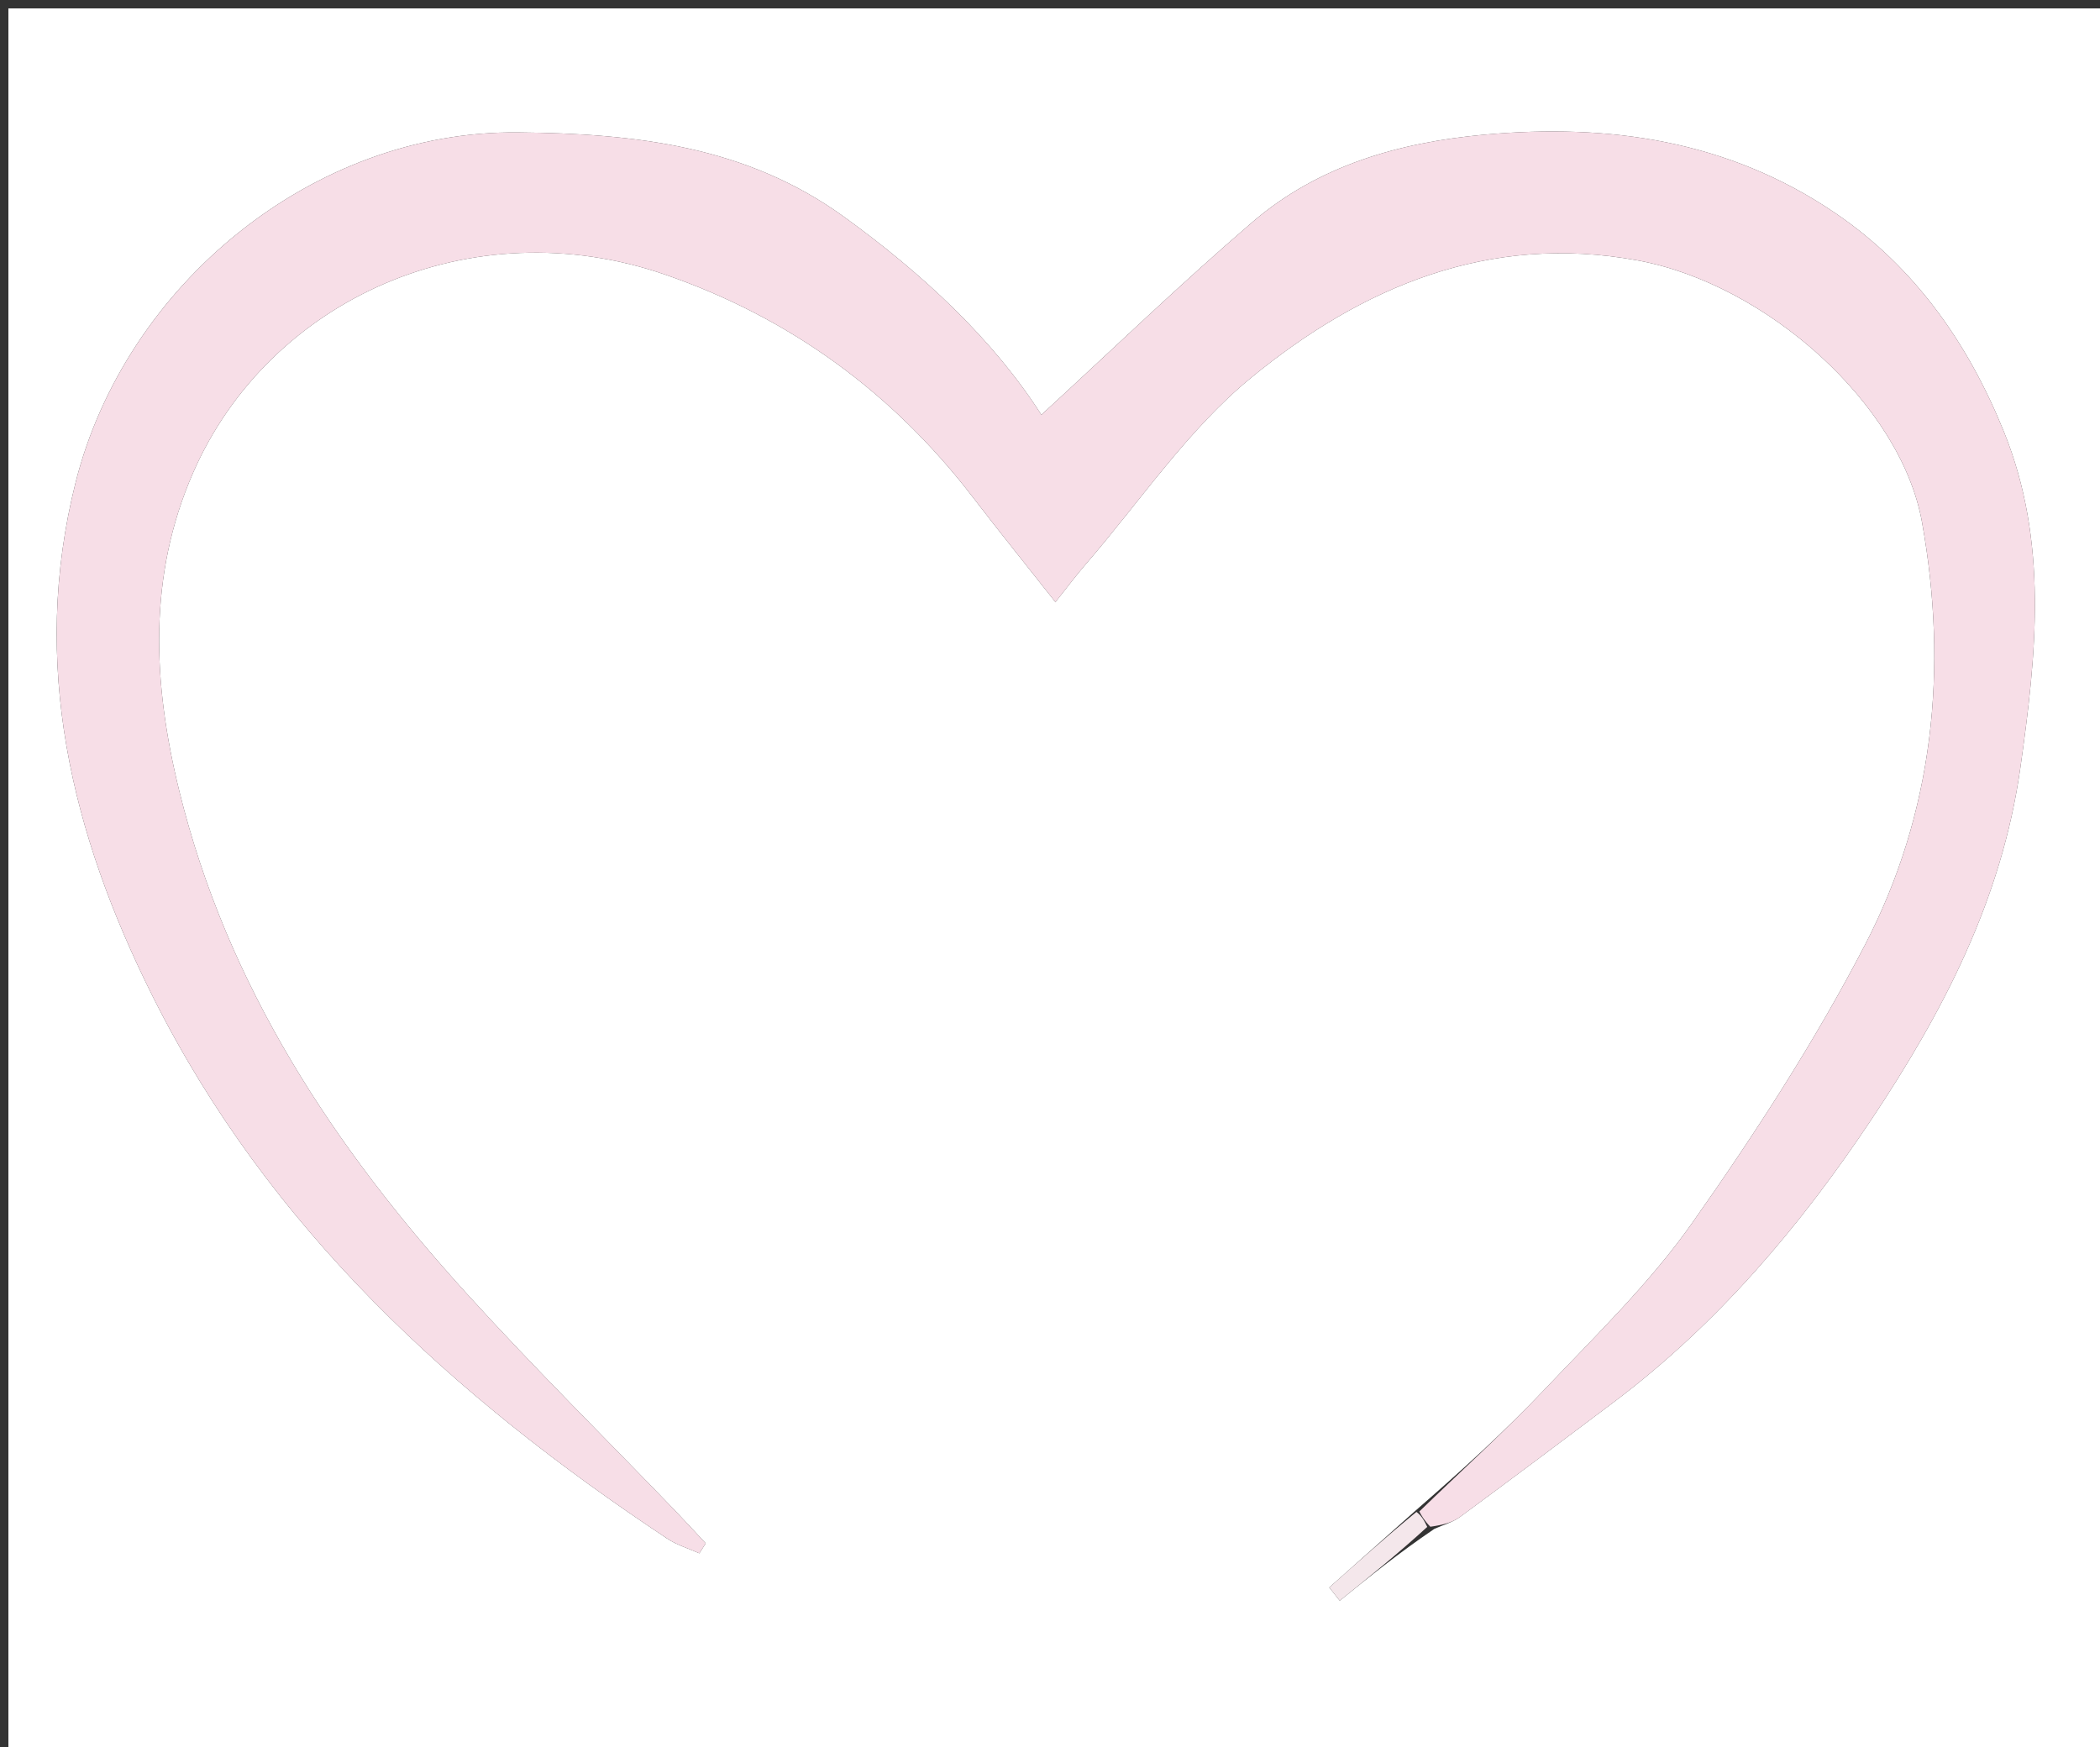
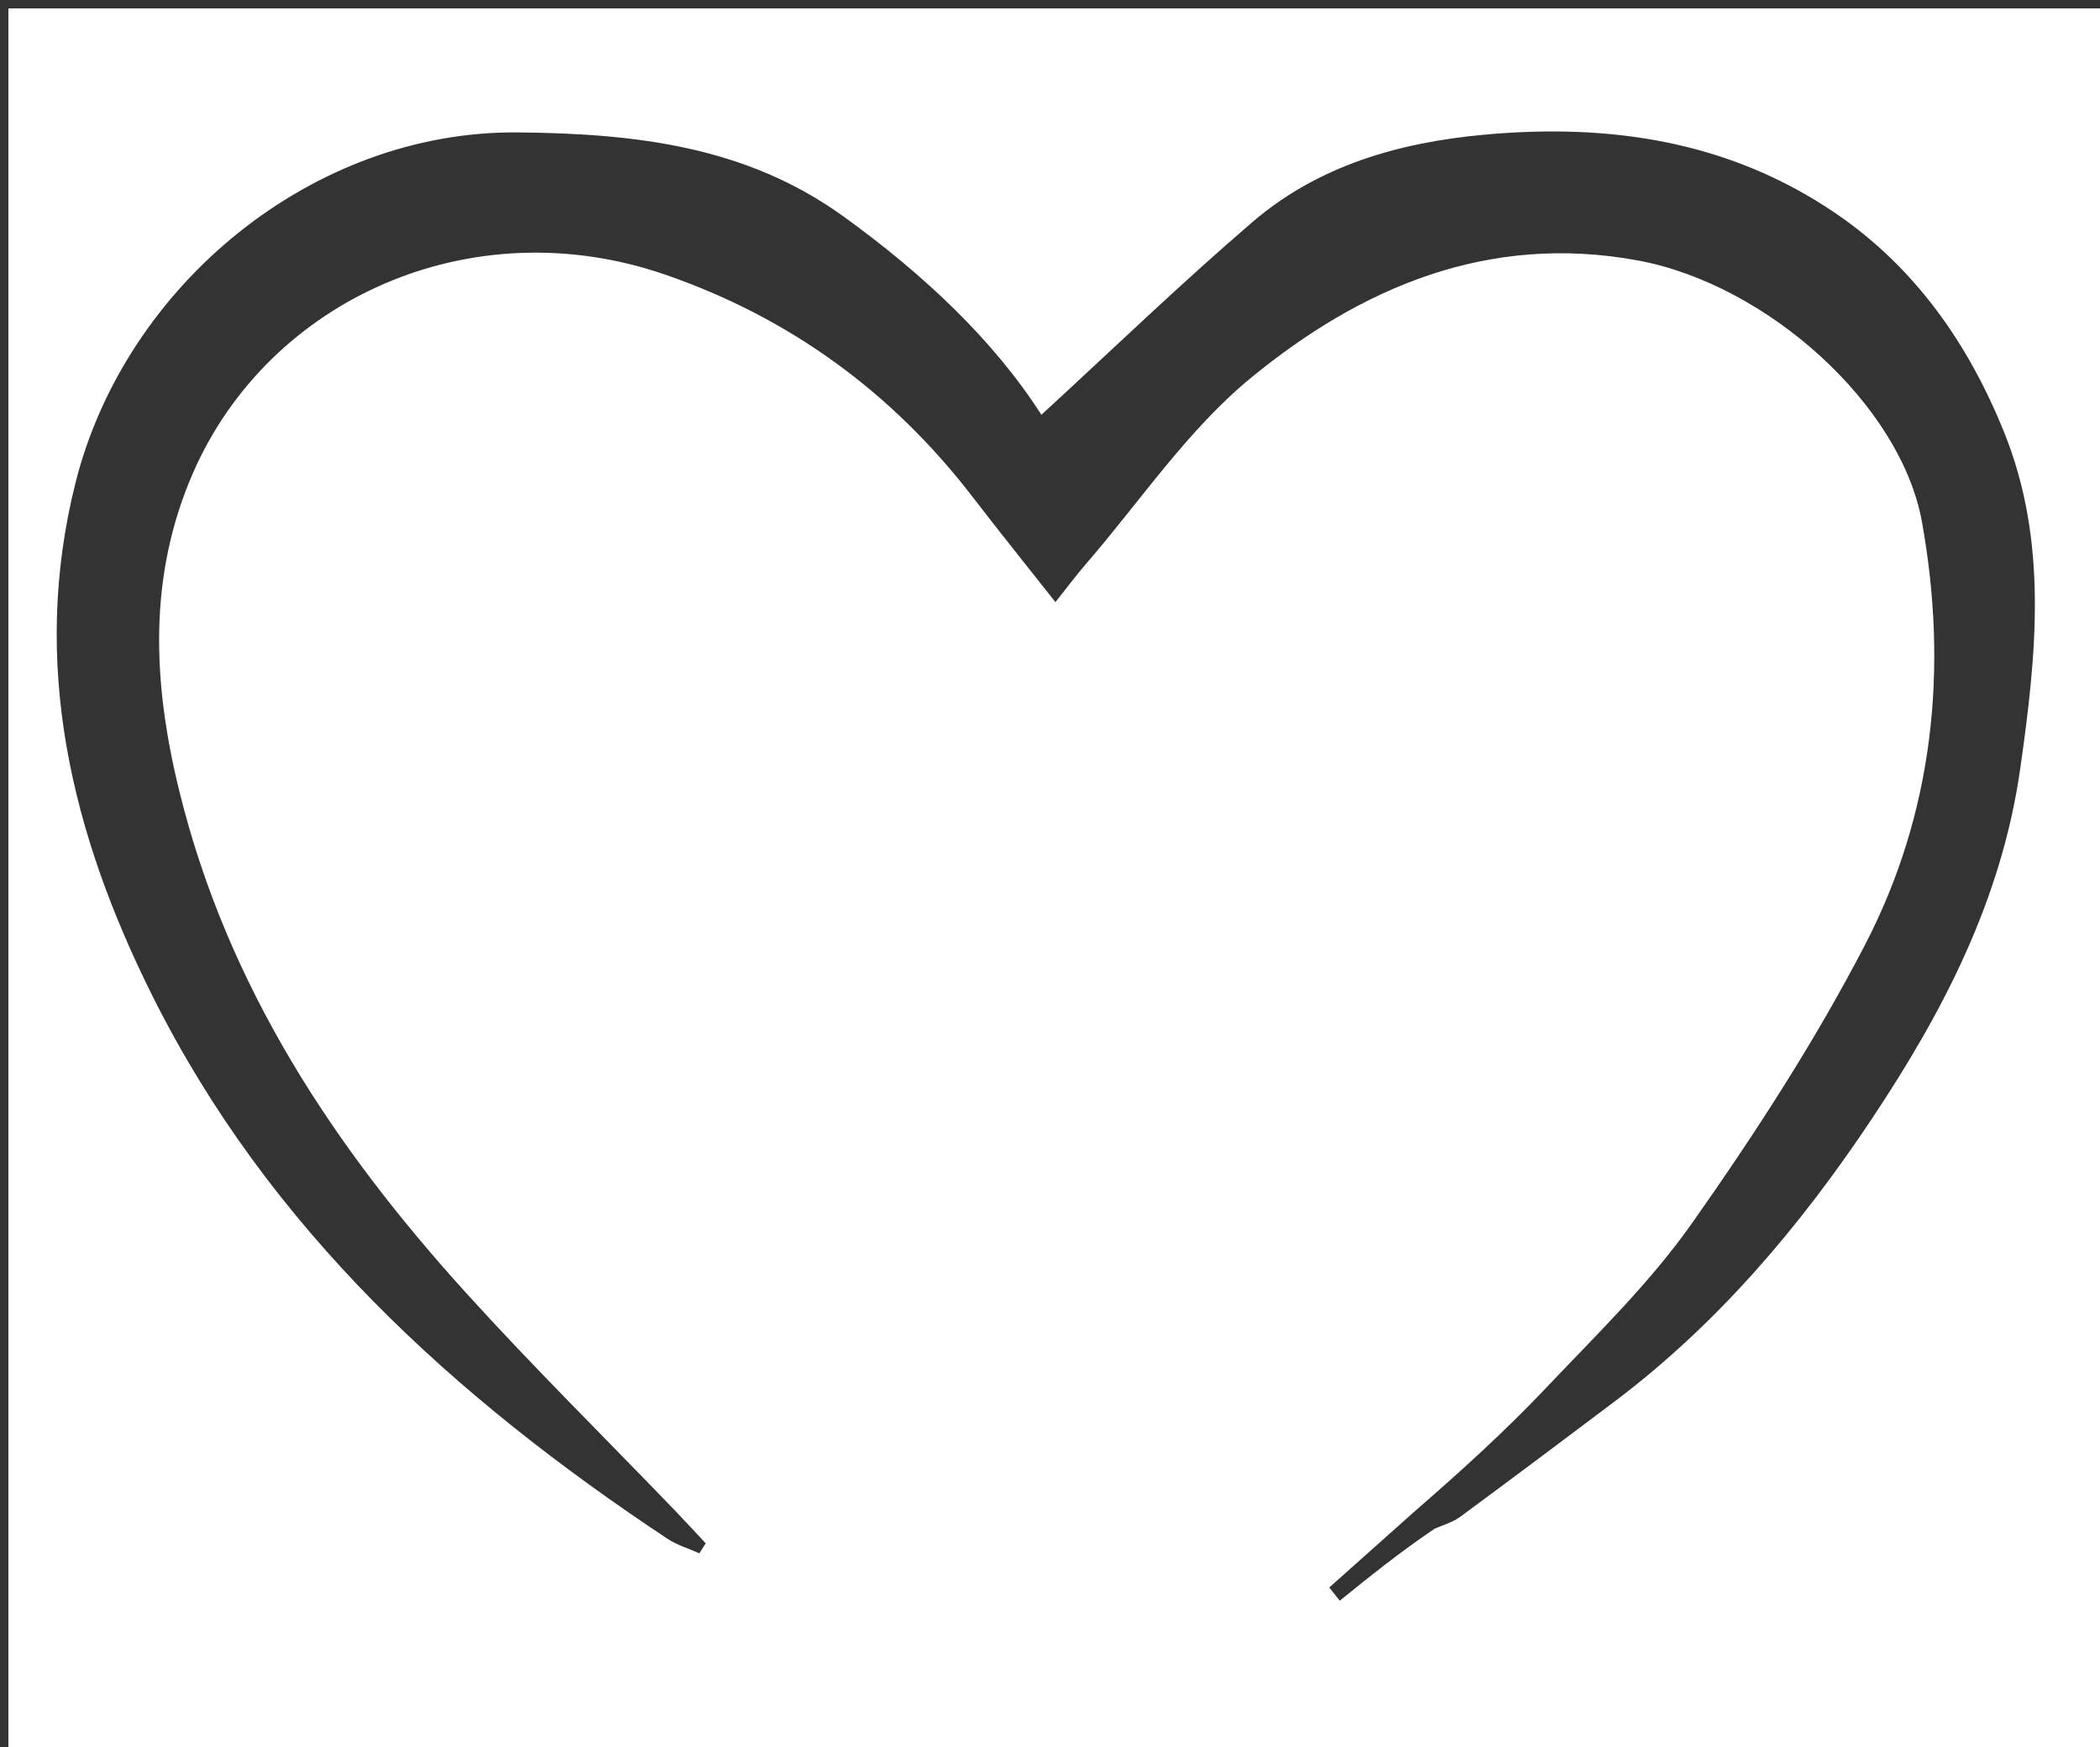
<svg xmlns="http://www.w3.org/2000/svg" data-bbox="1 1 250 208" viewBox="0 0 250 208" data-type="color">
  <rect x="0" y="0" width="250" height="208" fill="#333333" stroke="none" />
  <g>
    <path d="M154 209H1V1h250v208zm16.755-26.969c1.028-.468 2.176-.774 3.067-1.43 6.14-4.521 12.237-9.1 18.328-13.688 12.348-9.3 22.184-20.935 30.686-33.699 8.495-12.755 15.448-26.093 17.67-41.716 1.937-13.617 3.344-27.025-1.942-40.09-4.24-10.477-10.568-19.579-20.092-26.049-12.7-8.626-26.93-10.697-41.853-9.316-10.09.934-19.692 3.678-27.505 10.383-8.628 7.405-16.817 15.32-25.14 22.96-5.689-8.915-14.118-16.802-23.562-23.619-11.59-8.364-24.74-9.869-38.76-10.002-24.446-.231-46.735 18.215-52.647 41.658-5.44 21.57-.507 41.835 9.14 61.142 13.846 27.713 35.917 47.792 61.305 64.636 1.148.761 2.533 1.167 3.807 1.739l.756-1.19c-1.203-1.287-2.39-2.587-3.611-3.856-8.306-8.63-16.838-17.054-24.882-25.921-15.754-17.37-28.417-36.437-34.163-59.743-3.219-13.053-3.721-25.679 1.62-37.922 9.028-20.692 33.137-31.583 56.232-23.605 14.793 5.11 27.034 14.021 36.606 26.497 3.088 4.024 6.273 7.973 9.833 12.488 1.438-1.804 2.48-3.21 3.622-4.529 6.472-7.476 12.109-15.976 19.643-22.163 13.134-10.786 28.269-17.267 46.054-13.99 15.355 2.828 31.328 17.152 33.844 31.162 3.132 17.437 1.386 34.571-6.782 50.32-5.979 11.529-13.122 22.538-20.613 33.168-5.031 7.14-11.44 13.34-17.487 19.721-4.787 5.051-9.96 9.736-15.642 14.68l-10.04 8.951 1.249 1.571c3.508-2.836 7.017-5.673 11.259-8.548" fill="#FFFFFF" data-color="1" />
-     <path d="M168.967 179.96c5.002-4.847 10.175-9.532 14.962-14.583 6.047-6.38 12.456-12.582 17.487-19.721 7.49-10.63 14.634-21.64 20.613-33.168 8.168-15.749 9.914-32.883 6.782-50.32-2.516-14.01-18.49-28.334-33.844-31.163-17.785-3.276-32.92 3.205-46.054 13.991-7.534 6.187-13.171 14.687-19.643 22.163-1.141 1.32-2.184 2.725-3.622 4.53-3.56-4.516-6.745-8.465-9.833-12.49-9.572-12.475-21.813-21.386-36.606-26.496-23.095-7.978-47.204 2.913-56.232 23.605-5.341 12.243-4.839 24.869-1.62 37.922 5.746 23.306 18.409 42.373 34.163 59.743 8.044 8.867 16.576 17.29 24.882 25.92 1.22 1.27 2.408 2.57 3.611 3.857l-.756 1.19c-1.274-.572-2.659-.978-3.807-1.74-25.388-16.843-47.46-36.922-61.305-64.635-9.647-19.307-14.58-39.572-9.14-61.142 5.912-23.443 28.201-41.89 52.648-41.658 14.019.133 27.17 1.638 38.759 10.002 9.444 6.817 17.873 14.704 23.562 23.619 8.323-7.64 16.512-15.555 25.14-22.96 7.813-6.705 17.415-9.449 27.505-10.383 14.923-1.381 29.154.69 41.853 9.316 9.524 6.47 15.852 15.572 20.092 26.049 5.286 13.065 3.879 26.473 1.942 40.09-2.222 15.623-9.175 28.96-17.67 41.716-8.502 12.764-18.338 24.399-30.686 33.699-6.091 4.587-12.188 9.167-18.328 13.688-.89.656-2.039.962-3.544 1.175-.755-.776-1.033-1.296-1.311-1.815" fill="#F7DEE7" data-color="2" />
-     <path d="M168.627 180.009c.618.471.896.991 1.284 1.786-3.398 3.111-6.907 5.948-10.415 8.784l-1.249-1.57c3.347-2.985 6.693-5.969 10.38-9" fill="#F4E7EB" data-color="3" />
  </g>
</svg>